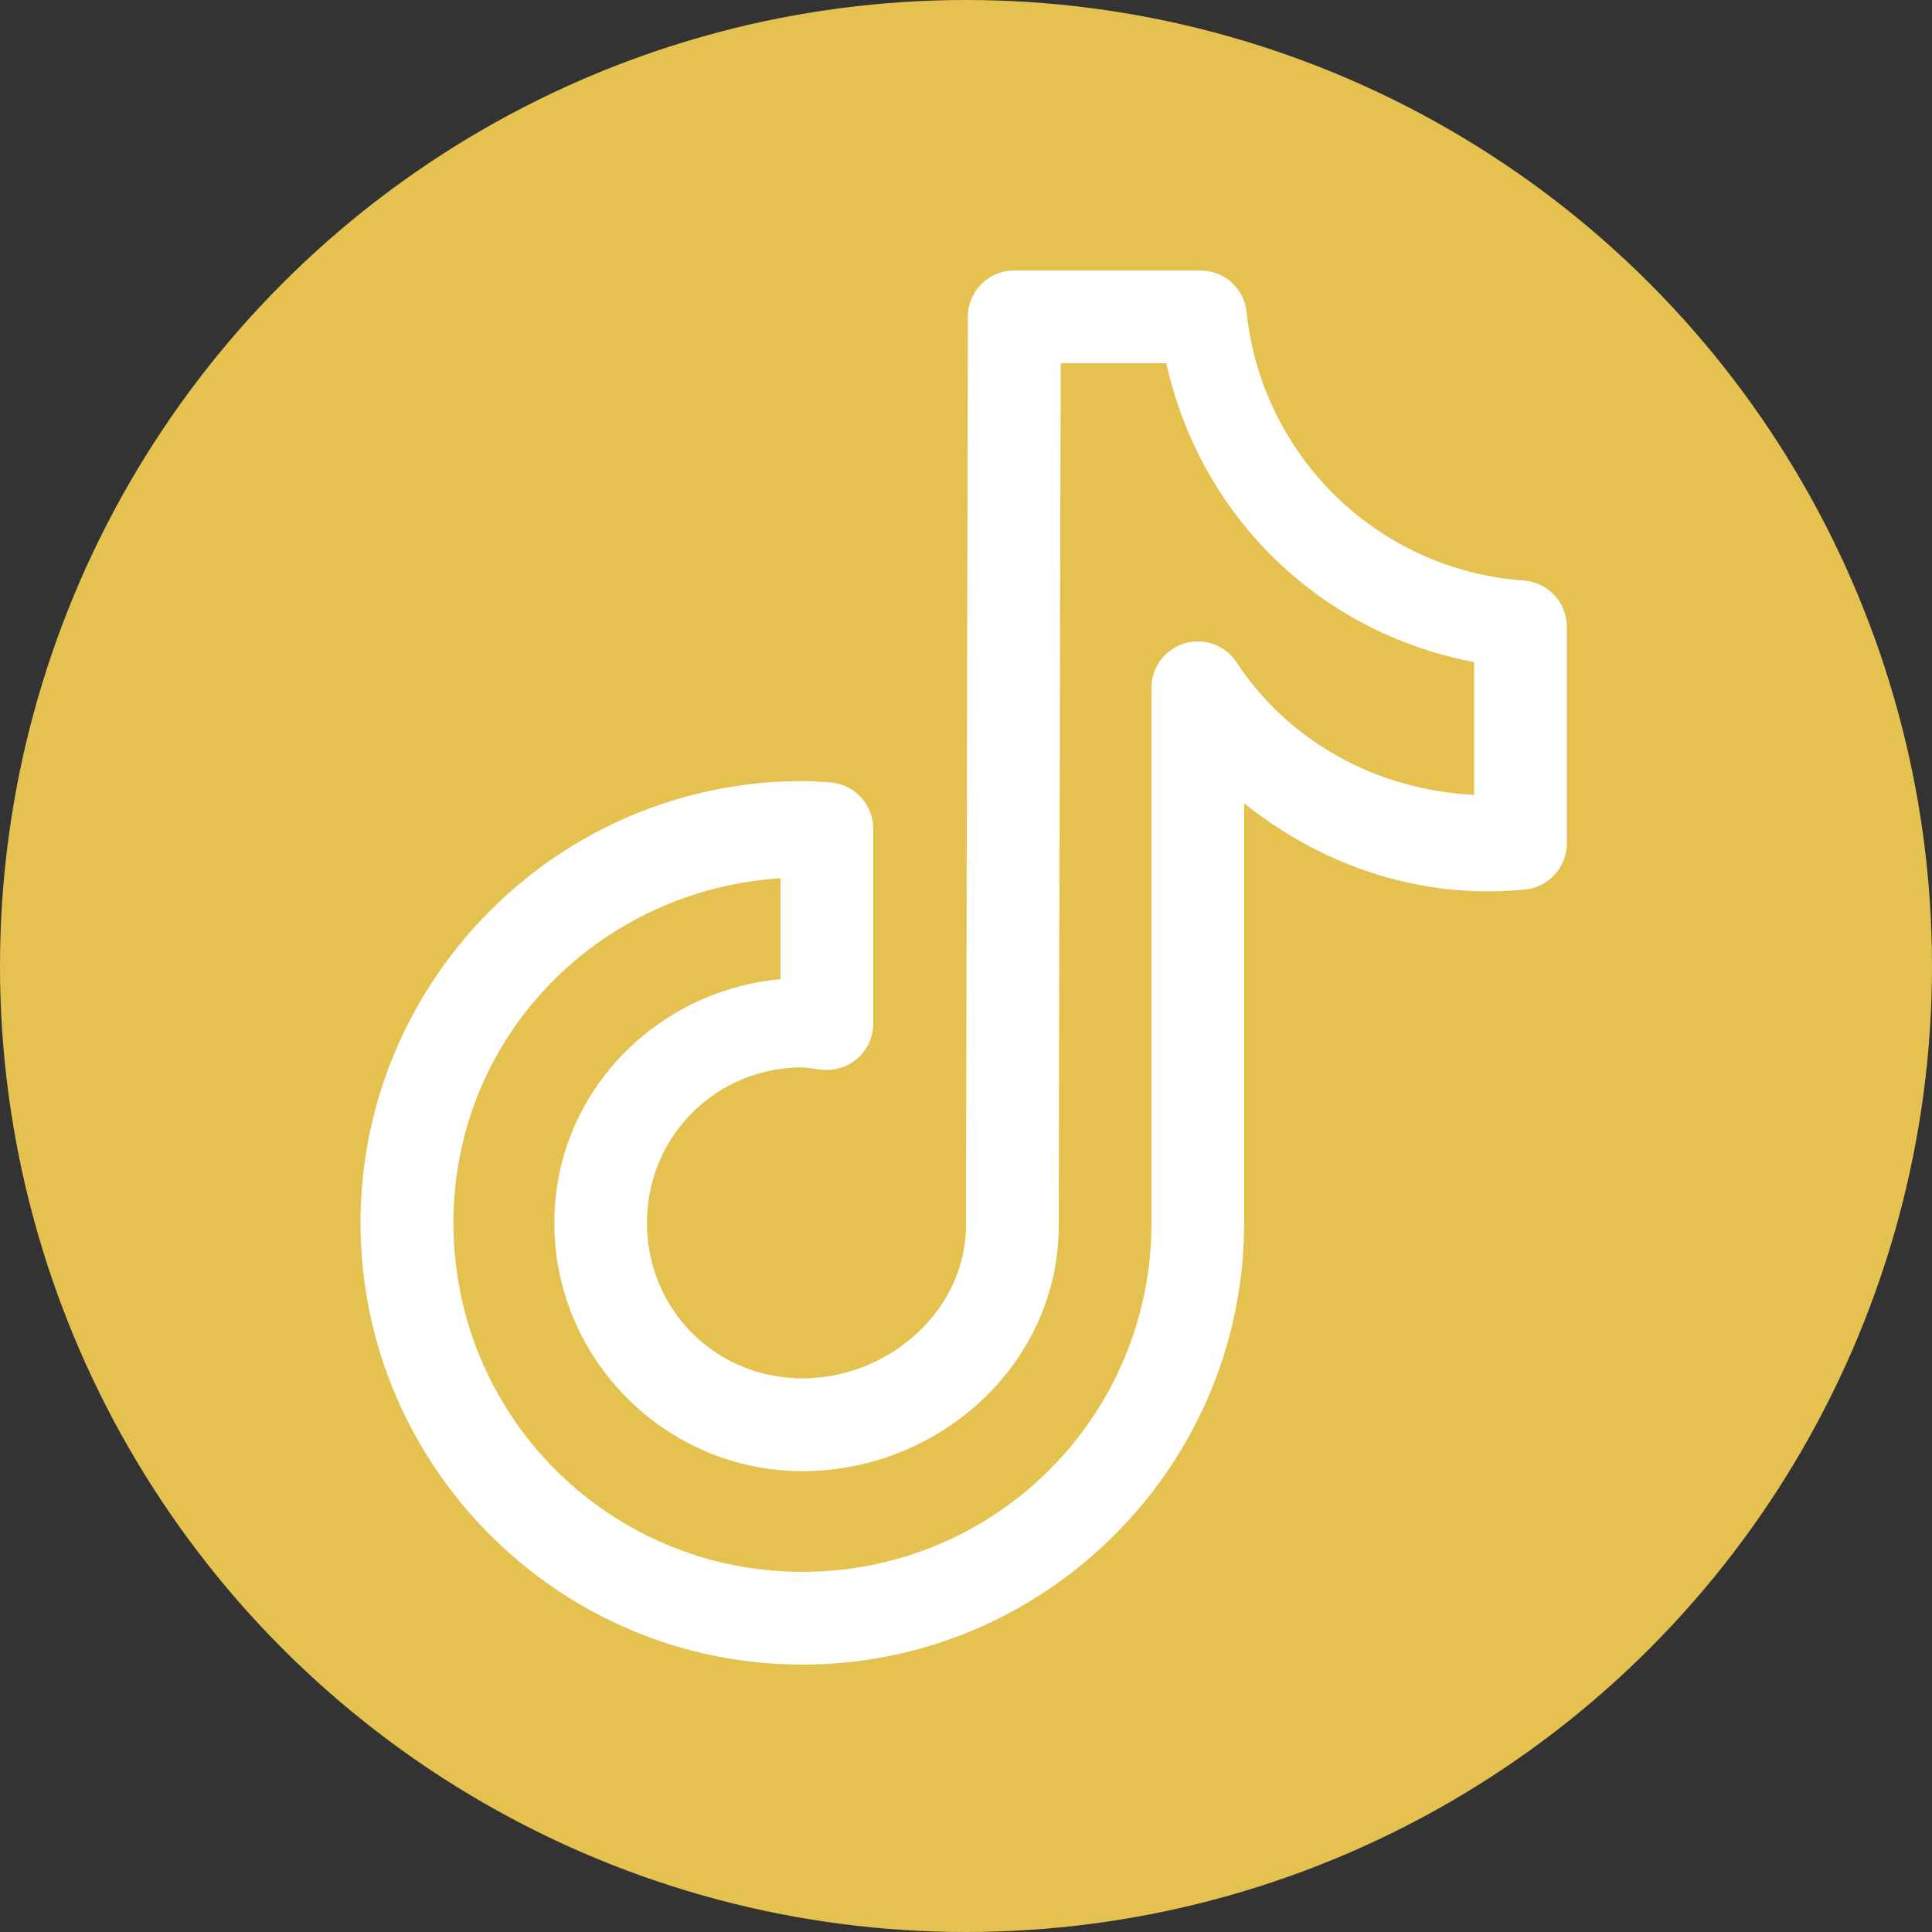
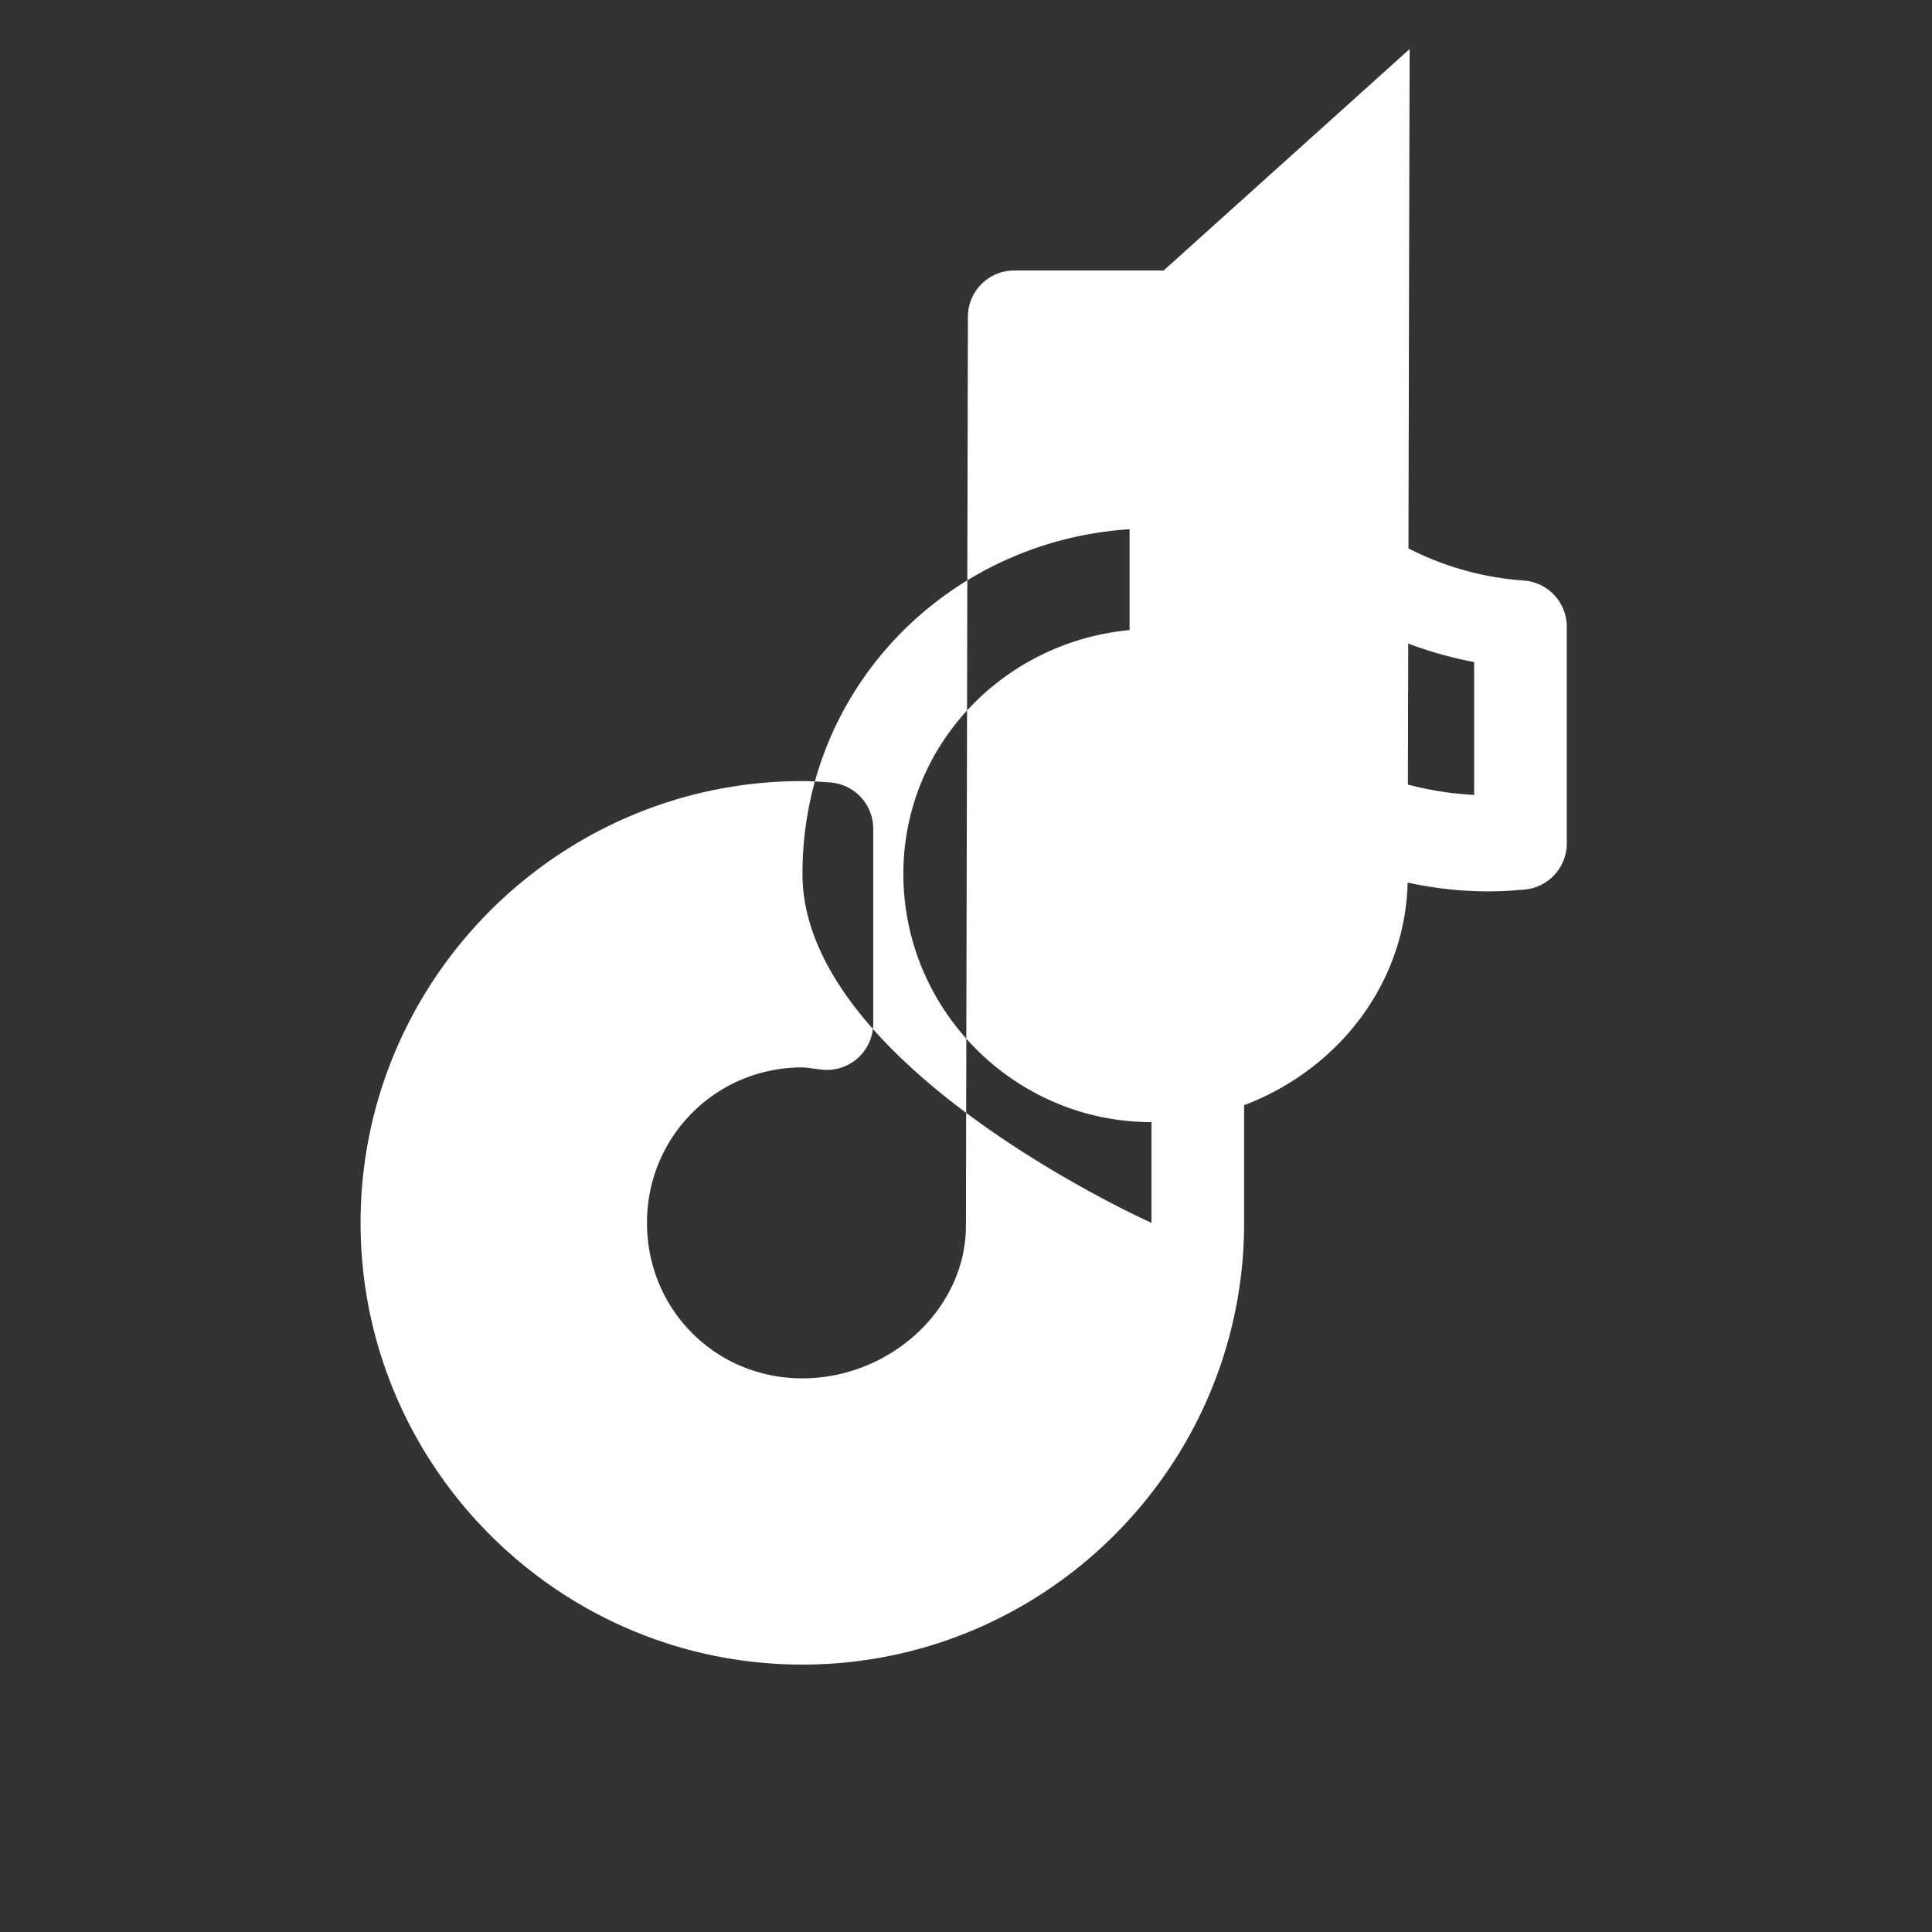
<svg xmlns="http://www.w3.org/2000/svg" width="22" height="22" viewBox="0 0 50 50">
  <rect x="0" y="0" width="50" height="50" fill="#333333" stroke="none" />
-   <circle cx="25" cy="25" r="25" fill="#E5C24F" />
  <g transform="translate(-5, -5) scale(1.2)">
-     <path fill="#ffffff" d="M27.041 12h2.281c0.727 3.299 3.305 5.814 6.637 6.445v2.865c-2.139-0.109-4.017-1.176-5.123-2.858A1 1 0 0 0 29 19.004v11.535c0 4.168-3.359 7.527-7.527 7.527s-7.527-3.359-7.527-7.527c0-4.001 3.121-7.176 7.055-7.432v2.176c-2.714 0.253-4.879 2.48-4.879 5.257 0 2.944 2.407 5.354 5.351 5.354s5.527-2.306 5.527-5.299c0-0.049 0.002-1.356 0.006-3.197 0.004-1.842 0.01-4.288 0.016-6.731 0.009-4.387 0.018-7.915 0.02-7.917zm-1-2a1 1 0 0 0-1 0.998s-0.011 4.875-0.021 9.762c-0.005 2.443-0.011 4.889-0.015 6.73-0.004 1.842-0.006 3.007-0.006 3.104 0 1.815-1.648 3.299-3.527 3.299s-3.352-1.49-3.352-3.354c0-1.864 1.488-3.352 3.352-3.352 0.063 0 0.19 0.021 0.408 0.047a1 1 0 0 0 1.119-0.994v-4.201a1 1 0 0 0-0.938-0.998c-0.156-0.01-0.352-0.029-0.59-0.029-5.25 0-9.528 4.278-9.528 9.527 0 5.25 4.278 9.527 9.527 9.527s9.528-4.278 9.528-9.527v-9.049c1.455 1.163 3.268 1.9 5.27 1.9 0.273 0 0.533-0.016 0.781-0.039a1 1 0 0 0 0.908-0.996v-4.67a1 1 0 0 0-0.928-0.998c-3.144-0.225-5.651-2.675-5.978-5.791a1 1 0 0 0-0.994-0.896h-4.016z" />
+     <path fill="#ffffff" d="M27.041 12h2.281c0.727 3.299 3.305 5.814 6.637 6.445v2.865c-2.139-0.109-4.017-1.176-5.123-2.858A1 1 0 0 0 29 19.004v11.535s-7.527-3.359-7.527-7.527c0-4.001 3.121-7.176 7.055-7.432v2.176c-2.714 0.253-4.879 2.48-4.879 5.257 0 2.944 2.407 5.354 5.351 5.354s5.527-2.306 5.527-5.299c0-0.049 0.002-1.356 0.006-3.197 0.004-1.842 0.01-4.288 0.016-6.731 0.009-4.387 0.018-7.915 0.02-7.917zm-1-2a1 1 0 0 0-1 0.998s-0.011 4.875-0.021 9.762c-0.005 2.443-0.011 4.889-0.015 6.73-0.004 1.842-0.006 3.007-0.006 3.104 0 1.815-1.648 3.299-3.527 3.299s-3.352-1.49-3.352-3.354c0-1.864 1.488-3.352 3.352-3.352 0.063 0 0.19 0.021 0.408 0.047a1 1 0 0 0 1.119-0.994v-4.201a1 1 0 0 0-0.938-0.998c-0.156-0.01-0.352-0.029-0.59-0.029-5.25 0-9.528 4.278-9.528 9.527 0 5.25 4.278 9.527 9.527 9.527s9.528-4.278 9.528-9.527v-9.049c1.455 1.163 3.268 1.9 5.27 1.9 0.273 0 0.533-0.016 0.781-0.039a1 1 0 0 0 0.908-0.996v-4.67a1 1 0 0 0-0.928-0.998c-3.144-0.225-5.651-2.675-5.978-5.791a1 1 0 0 0-0.994-0.896h-4.016z" />
  </g>
</svg>